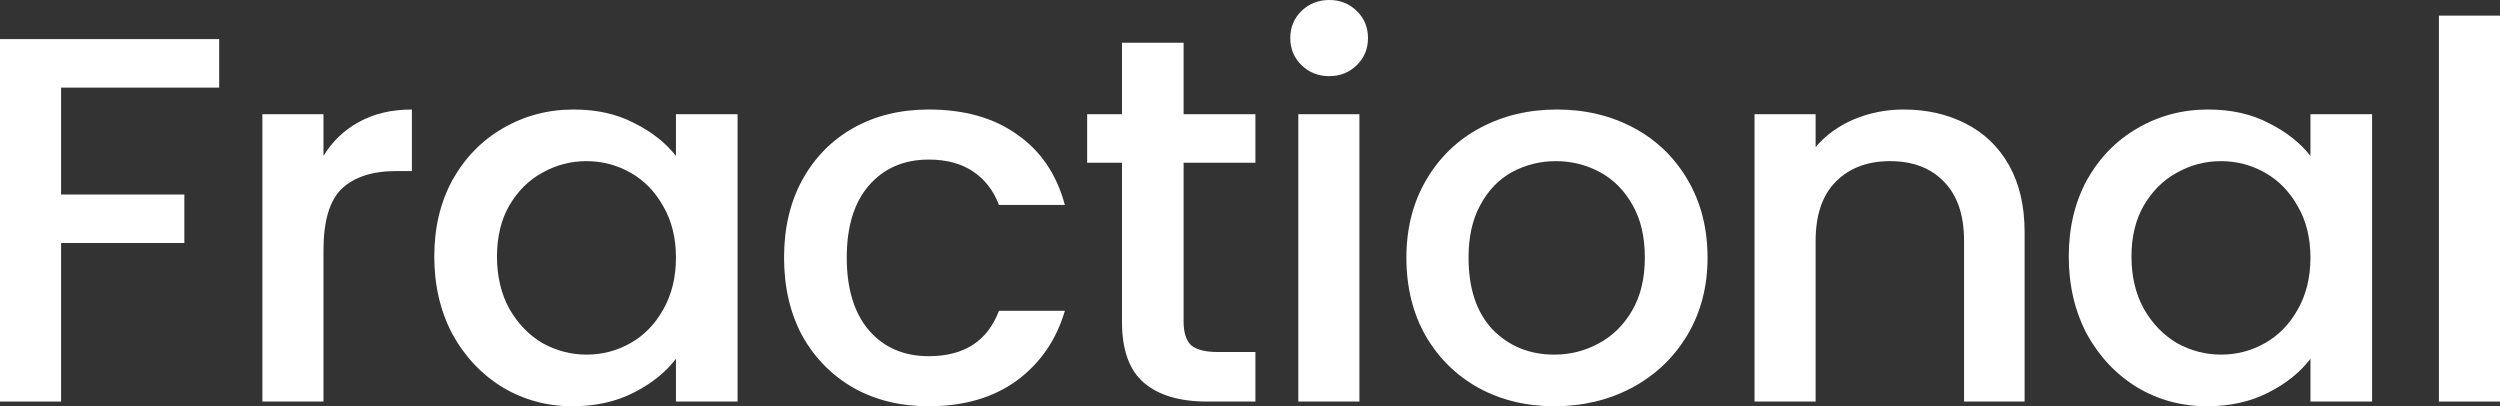
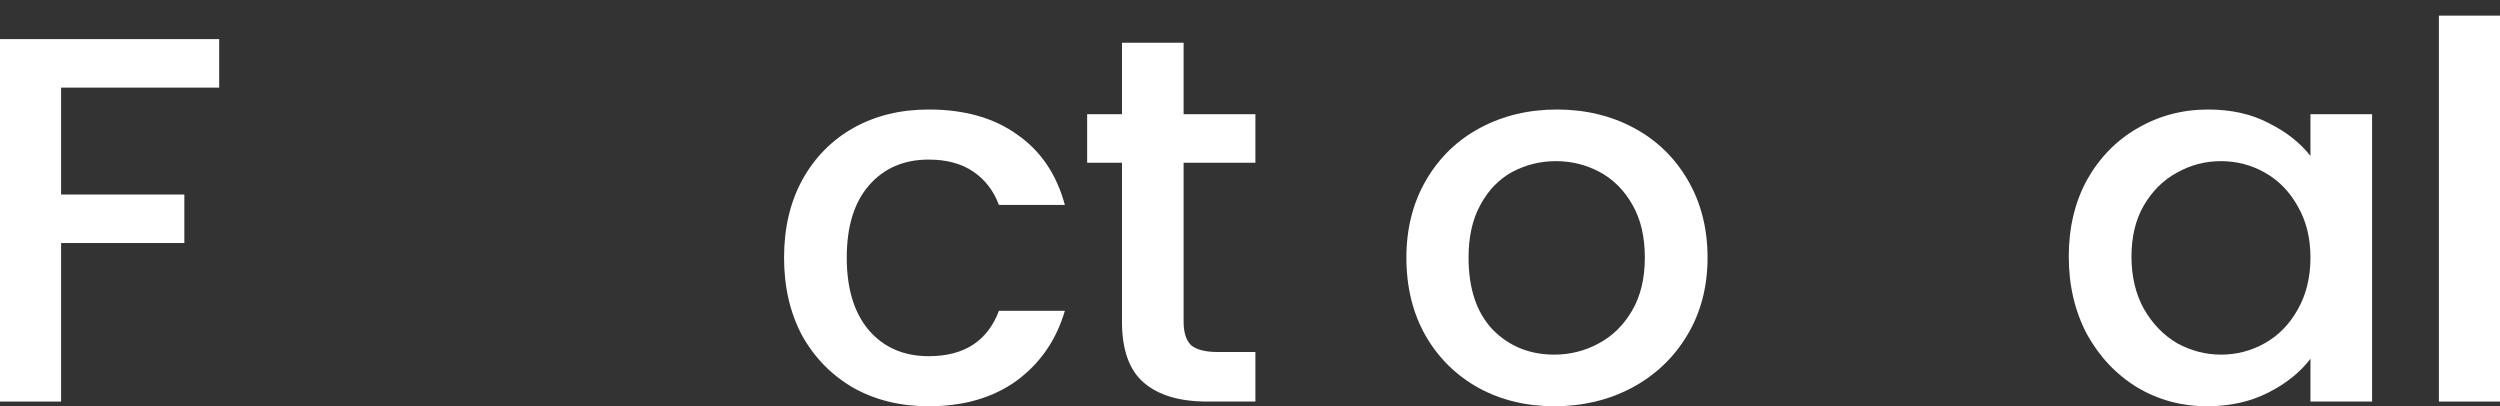
<svg xmlns="http://www.w3.org/2000/svg" width="160" height="26" viewBox="0 0 160 26" fill="none">
  <rect x="0" y="0" width="160" height="26" fill="#333333" stroke="none" />
  <path d="M14.027 2.503V5.607H3.91V12.449H11.798V15.553H3.91V25.7H0V2.503H14.027Z" fill="white" />
-   <path d="M20.702 9.979C21.274 9.045 22.028 8.322 22.966 7.81C23.926 7.276 25.058 7.009 26.361 7.009V10.947H25.366C23.835 10.947 22.669 11.326 21.868 12.082C21.091 12.839 20.702 14.152 20.702 16.02V25.7H16.793V7.309H20.702V9.979Z" fill="white" />
-   <path d="M27.794 16.421C27.794 14.574 28.183 12.939 28.96 11.515C29.76 10.091 30.835 8.989 32.184 8.211C33.556 7.41 35.065 7.009 36.711 7.009C38.197 7.009 39.489 7.298 40.586 7.877C41.707 8.433 42.598 9.134 43.261 9.979V7.309H47.205V25.7H43.261V22.963C42.598 23.831 41.695 24.554 40.552 25.132C39.409 25.711 38.106 26 36.642 26C35.019 26 33.533 25.599 32.184 24.799C30.835 23.975 29.76 22.84 28.96 21.394C28.183 19.925 27.794 18.268 27.794 16.421ZM43.261 16.488C43.261 15.22 42.987 14.118 42.438 13.184C41.912 12.249 41.215 11.537 40.346 11.047C39.477 10.558 38.54 10.313 37.534 10.313C36.528 10.313 35.591 10.558 34.722 11.047C33.853 11.515 33.144 12.216 32.596 13.15C32.07 14.062 31.807 15.153 31.807 16.421C31.807 17.689 32.07 18.802 32.596 19.759C33.144 20.715 33.853 21.45 34.722 21.962C35.614 22.451 36.551 22.696 37.534 22.696C38.54 22.696 39.477 22.451 40.346 21.962C41.215 21.472 41.912 20.76 42.438 19.825C42.987 18.869 43.261 17.756 43.261 16.488Z" fill="white" />
  <path d="M50.18 16.488C50.18 14.597 50.569 12.939 51.346 11.515C52.146 10.069 53.244 8.956 54.638 8.177C56.033 7.398 57.633 7.009 59.44 7.009C61.726 7.009 63.612 7.543 65.098 8.611C66.607 9.657 67.625 11.159 68.151 13.117H63.932C63.589 12.204 63.041 11.492 62.286 10.981C61.532 10.469 60.583 10.213 59.44 10.213C57.839 10.213 56.559 10.769 55.599 11.882C54.661 12.972 54.192 14.508 54.192 16.488C54.192 18.468 54.661 20.015 55.599 21.127C56.559 22.24 57.839 22.796 59.44 22.796C61.703 22.796 63.201 21.828 63.932 19.892H68.151C67.602 21.761 66.573 23.252 65.064 24.365C63.555 25.455 61.68 26 59.44 26C57.633 26 56.033 25.611 54.638 24.832C53.244 24.031 52.146 22.918 51.346 21.494C50.569 20.048 50.18 18.379 50.18 16.488Z" fill="white" />
  <path d="M75.751 10.413V20.593C75.751 21.283 75.911 21.784 76.231 22.095C76.574 22.384 77.145 22.529 77.946 22.529H80.346V25.7H77.26C75.499 25.7 74.15 25.299 73.213 24.498C72.275 23.697 71.807 22.395 71.807 20.593V10.413H69.578V7.309H71.807V2.737H75.751V7.309H80.346V10.413H75.751Z" fill="white" />
-   <path d="M85.082 4.873C84.373 4.873 83.778 4.639 83.298 4.172C82.818 3.705 82.578 3.126 82.578 2.436C82.578 1.747 82.818 1.168 83.298 0.701C83.778 0.234 84.373 0 85.082 0C85.767 0 86.35 0.234 86.831 0.701C87.311 1.168 87.551 1.747 87.551 2.436C87.551 3.126 87.311 3.705 86.831 4.172C86.35 4.639 85.767 4.873 85.082 4.873ZM87.002 7.309V25.7H83.092V7.309H87.002Z" fill="white" />
  <path d="M99.474 26C97.691 26 96.079 25.611 94.639 24.832C93.198 24.031 92.066 22.918 91.243 21.494C90.42 20.048 90.009 18.379 90.009 16.488C90.009 14.619 90.432 12.961 91.278 11.515C92.124 10.069 93.278 8.956 94.742 8.177C96.205 7.398 97.84 7.009 99.646 7.009C101.452 7.009 103.087 7.398 104.55 8.177C106.013 8.956 107.168 10.069 108.014 11.515C108.86 12.961 109.283 14.619 109.283 16.488C109.283 18.357 108.848 20.015 107.979 21.461C107.111 22.907 105.922 24.031 104.413 24.832C102.927 25.611 101.28 26 99.474 26ZM99.474 22.696C100.48 22.696 101.418 22.462 102.286 21.995C103.178 21.528 103.898 20.827 104.447 19.892C104.996 18.958 105.27 17.823 105.27 16.488C105.27 15.153 105.007 14.029 104.481 13.117C103.955 12.182 103.258 11.481 102.389 11.014C101.521 10.547 100.583 10.313 99.577 10.313C98.571 10.313 97.634 10.547 96.765 11.014C95.919 11.481 95.245 12.182 94.742 13.117C94.239 14.029 93.987 15.153 93.987 16.488C93.987 18.468 94.501 20.003 95.53 21.094C96.582 22.162 97.897 22.696 99.474 22.696Z" fill="white" />
-   <path d="M121.824 7.009C123.31 7.009 124.636 7.309 125.803 7.91C126.991 8.511 127.917 9.401 128.58 10.58C129.243 11.759 129.575 13.184 129.575 14.852V25.7H125.7V15.42C125.7 13.773 125.277 12.516 124.431 11.648C123.585 10.758 122.43 10.313 120.967 10.313C119.504 10.313 118.338 10.758 117.469 11.648C116.623 12.516 116.2 13.773 116.2 15.42V25.7H112.29V7.309H116.2V9.412C116.84 8.656 117.652 8.066 118.635 7.643C119.641 7.22 120.704 7.009 121.824 7.009Z" fill="white" />
  <path d="M132.401 16.421C132.401 14.574 132.79 12.939 133.567 11.515C134.368 10.091 135.442 8.989 136.791 8.211C138.163 7.41 139.672 7.009 141.318 7.009C142.804 7.009 144.096 7.298 145.194 7.877C146.314 8.433 147.206 9.134 147.869 9.979V7.309H151.813V25.7H147.869V22.963C147.206 23.831 146.302 24.554 145.159 25.132C144.016 25.711 142.713 26 141.25 26C139.626 26 138.14 25.599 136.791 24.799C135.442 23.975 134.368 22.84 133.567 21.394C132.79 19.925 132.401 18.268 132.401 16.421ZM147.869 16.488C147.869 15.22 147.594 14.118 147.046 13.184C146.52 12.249 145.822 11.537 144.953 11.047C144.085 10.558 143.147 10.313 142.141 10.313C141.135 10.313 140.198 10.558 139.329 11.047C138.46 11.515 137.751 12.216 137.203 13.15C136.677 14.062 136.414 15.153 136.414 16.421C136.414 17.689 136.677 18.802 137.203 19.759C137.751 20.715 138.46 21.45 139.329 21.962C140.221 22.451 141.158 22.696 142.141 22.696C143.147 22.696 144.085 22.451 144.953 21.962C145.822 21.472 146.52 20.76 147.046 19.825C147.594 18.869 147.869 17.756 147.869 16.488Z" fill="white" />
  <path d="M160 1.001V25.7H156.09V1.001H160Z" fill="white" />
</svg>